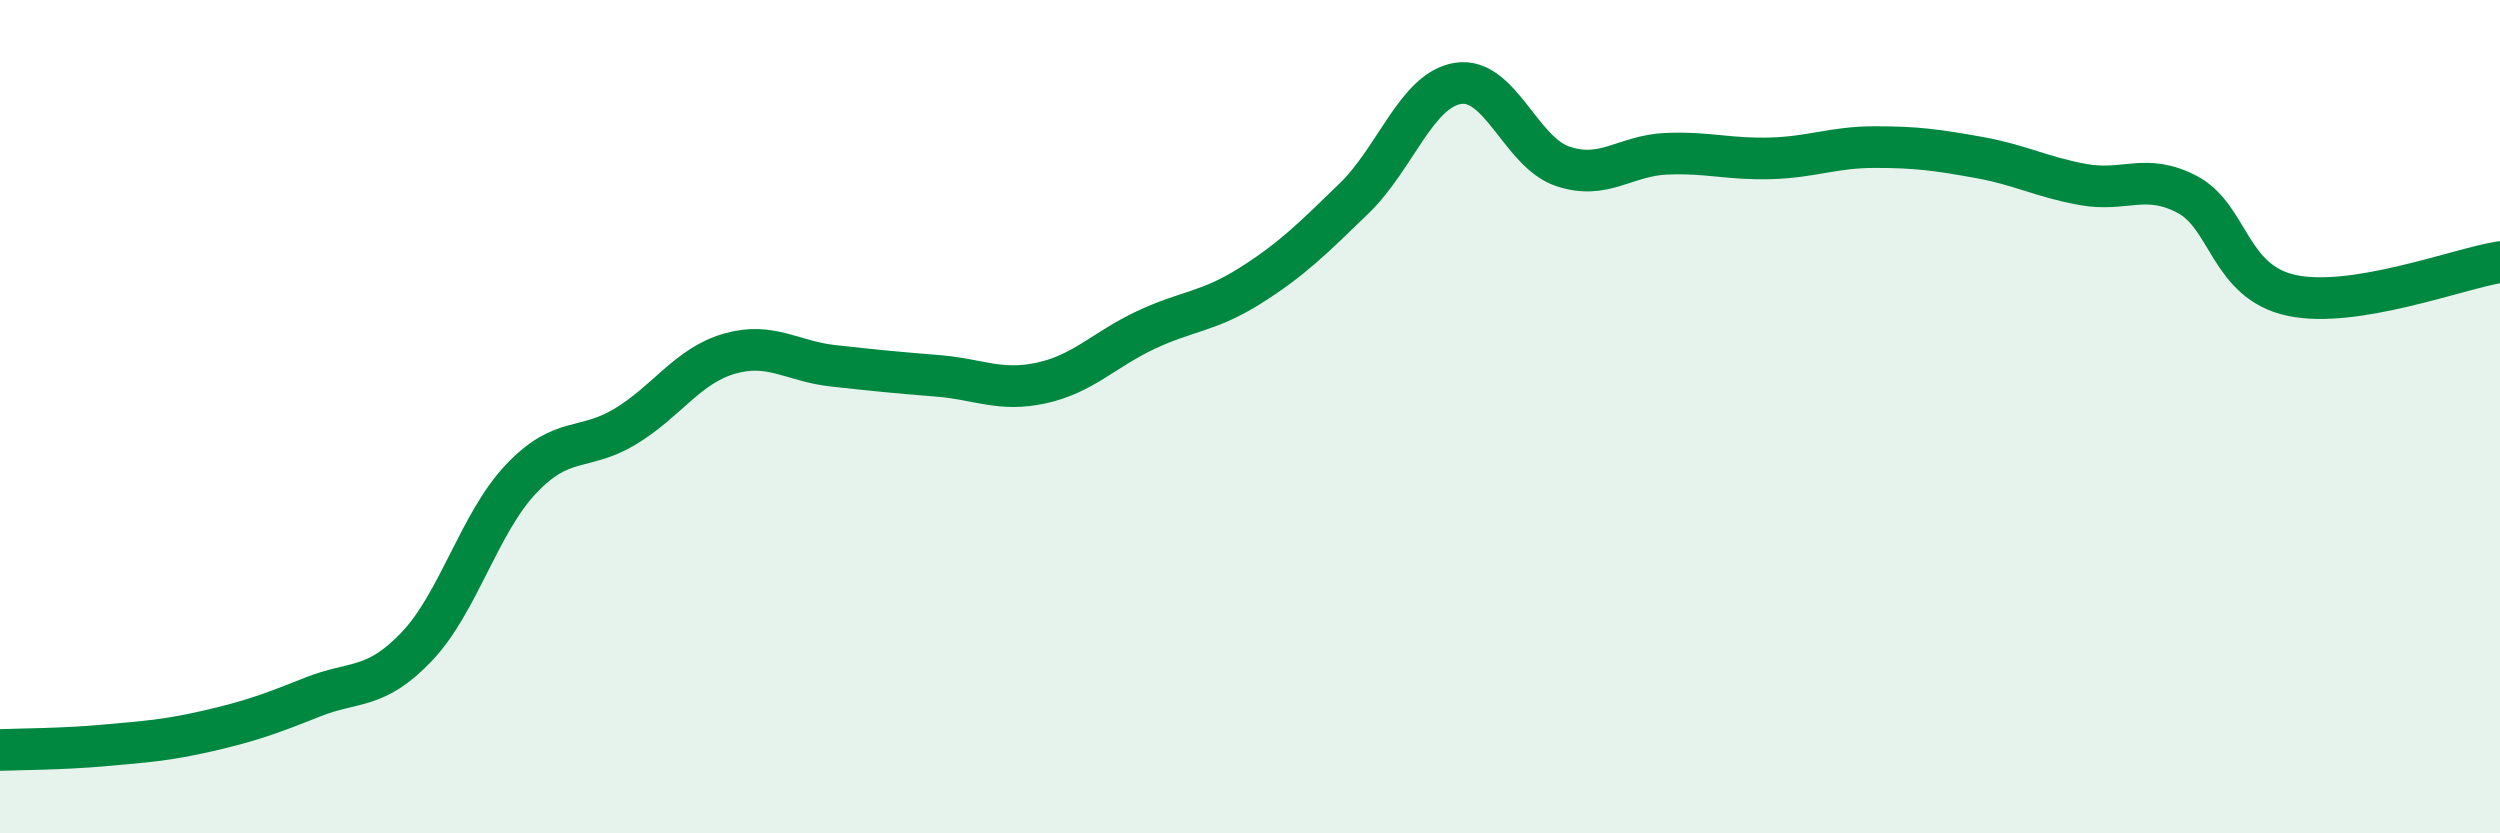
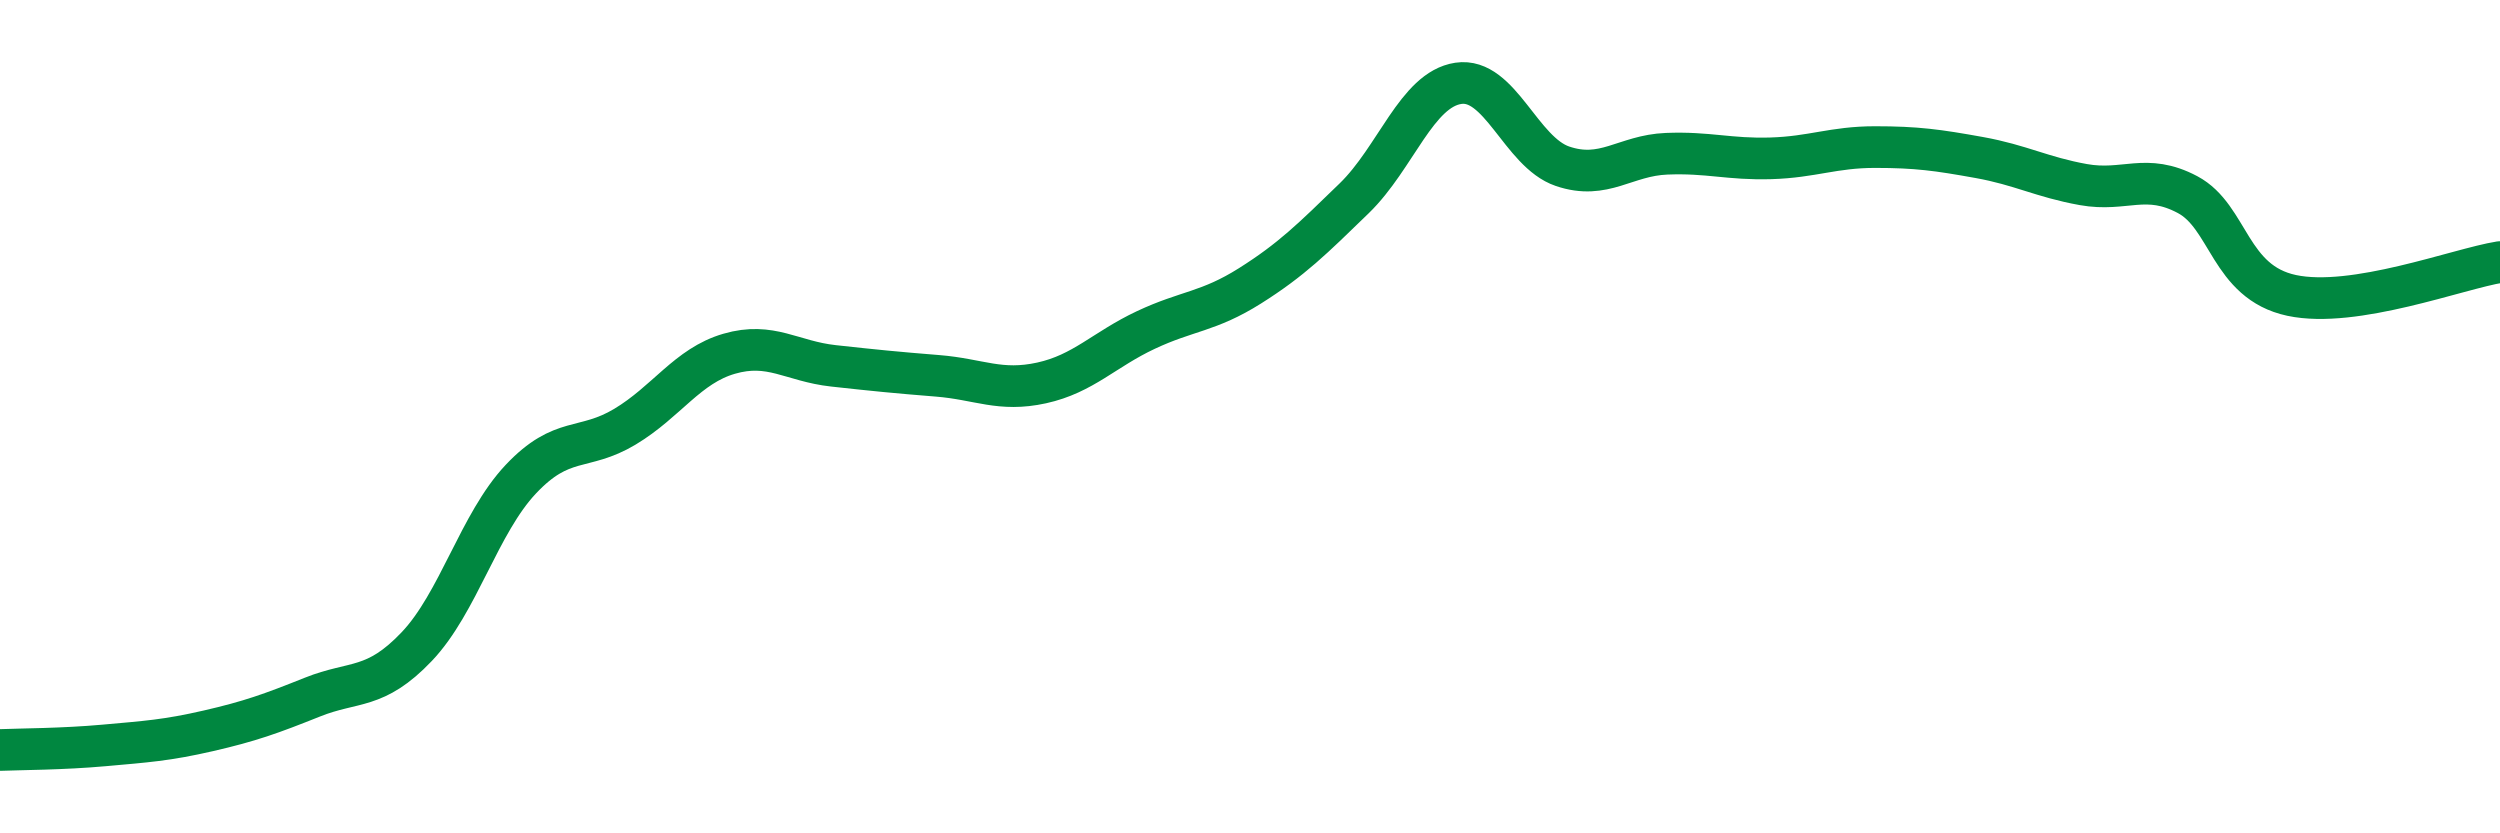
<svg xmlns="http://www.w3.org/2000/svg" width="60" height="20" viewBox="0 0 60 20">
-   <path d="M 0,18 C 0.5,17.98 1.5,17.98 2.5,17.89 C 3.5,17.8 4,17.77 5,17.54 C 6,17.31 6.5,17.13 7.5,16.73 C 8.5,16.33 9,16.57 10,15.52 C 11,14.47 11.5,12.56 12.5,11.5 C 13.5,10.44 14,10.84 15,10.24 C 16,9.64 16.5,8.78 17.5,8.49 C 18.5,8.2 19,8.67 20,8.78 C 21,8.89 21.5,8.94 22.5,9.02 C 23.5,9.1 24,9.41 25,9.19 C 26,8.97 26.5,8.39 27.5,7.92 C 28.5,7.45 29,7.49 30,6.86 C 31,6.23 31.5,5.73 32.5,4.76 C 33.5,3.79 34,2.15 35,2 C 36,1.85 36.5,3.65 37.5,3.99 C 38.5,4.33 39,3.73 40,3.69 C 41,3.65 41.5,3.83 42.5,3.8 C 43.5,3.77 44,3.53 45,3.53 C 46,3.53 46.5,3.6 47.5,3.78 C 48.5,3.96 49,4.25 50,4.43 C 51,4.61 51.5,4.14 52.5,4.67 C 53.5,5.2 53.5,6.77 55,7.09 C 56.5,7.41 59,6.45 60,6.29L60 20L0 20Z" fill="#008740" opacity="0.1" stroke-linecap="round" stroke-linejoin="round" />
  <path d="M 0,18 C 0.5,17.98 1.5,17.98 2.5,17.89 C 3.5,17.8 4,17.77 5,17.54 C 6,17.31 6.5,17.13 7.5,16.73 C 8.5,16.33 9,16.57 10,15.52 C 11,14.47 11.5,12.56 12.5,11.5 C 13.5,10.44 14,10.84 15,10.24 C 16,9.64 16.5,8.78 17.5,8.49 C 18.5,8.2 19,8.67 20,8.78 C 21,8.89 21.5,8.94 22.5,9.02 C 23.5,9.1 24,9.41 25,9.19 C 26,8.97 26.5,8.39 27.5,7.92 C 28.5,7.45 29,7.49 30,6.86 C 31,6.23 31.5,5.73 32.5,4.76 C 33.5,3.79 34,2.15 35,2 C 36,1.85 36.5,3.65 37.5,3.99 C 38.5,4.33 39,3.73 40,3.69 C 41,3.65 41.5,3.83 42.5,3.8 C 43.5,3.77 44,3.53 45,3.53 C 46,3.53 46.5,3.6 47.5,3.78 C 48.5,3.96 49,4.25 50,4.43 C 51,4.61 51.5,4.14 52.5,4.67 C 53.5,5.2 53.5,6.77 55,7.09 C 56.5,7.41 59,6.45 60,6.29" stroke="#008740" stroke-width="1" fill="none" stroke-linecap="round" stroke-linejoin="round" />
</svg>